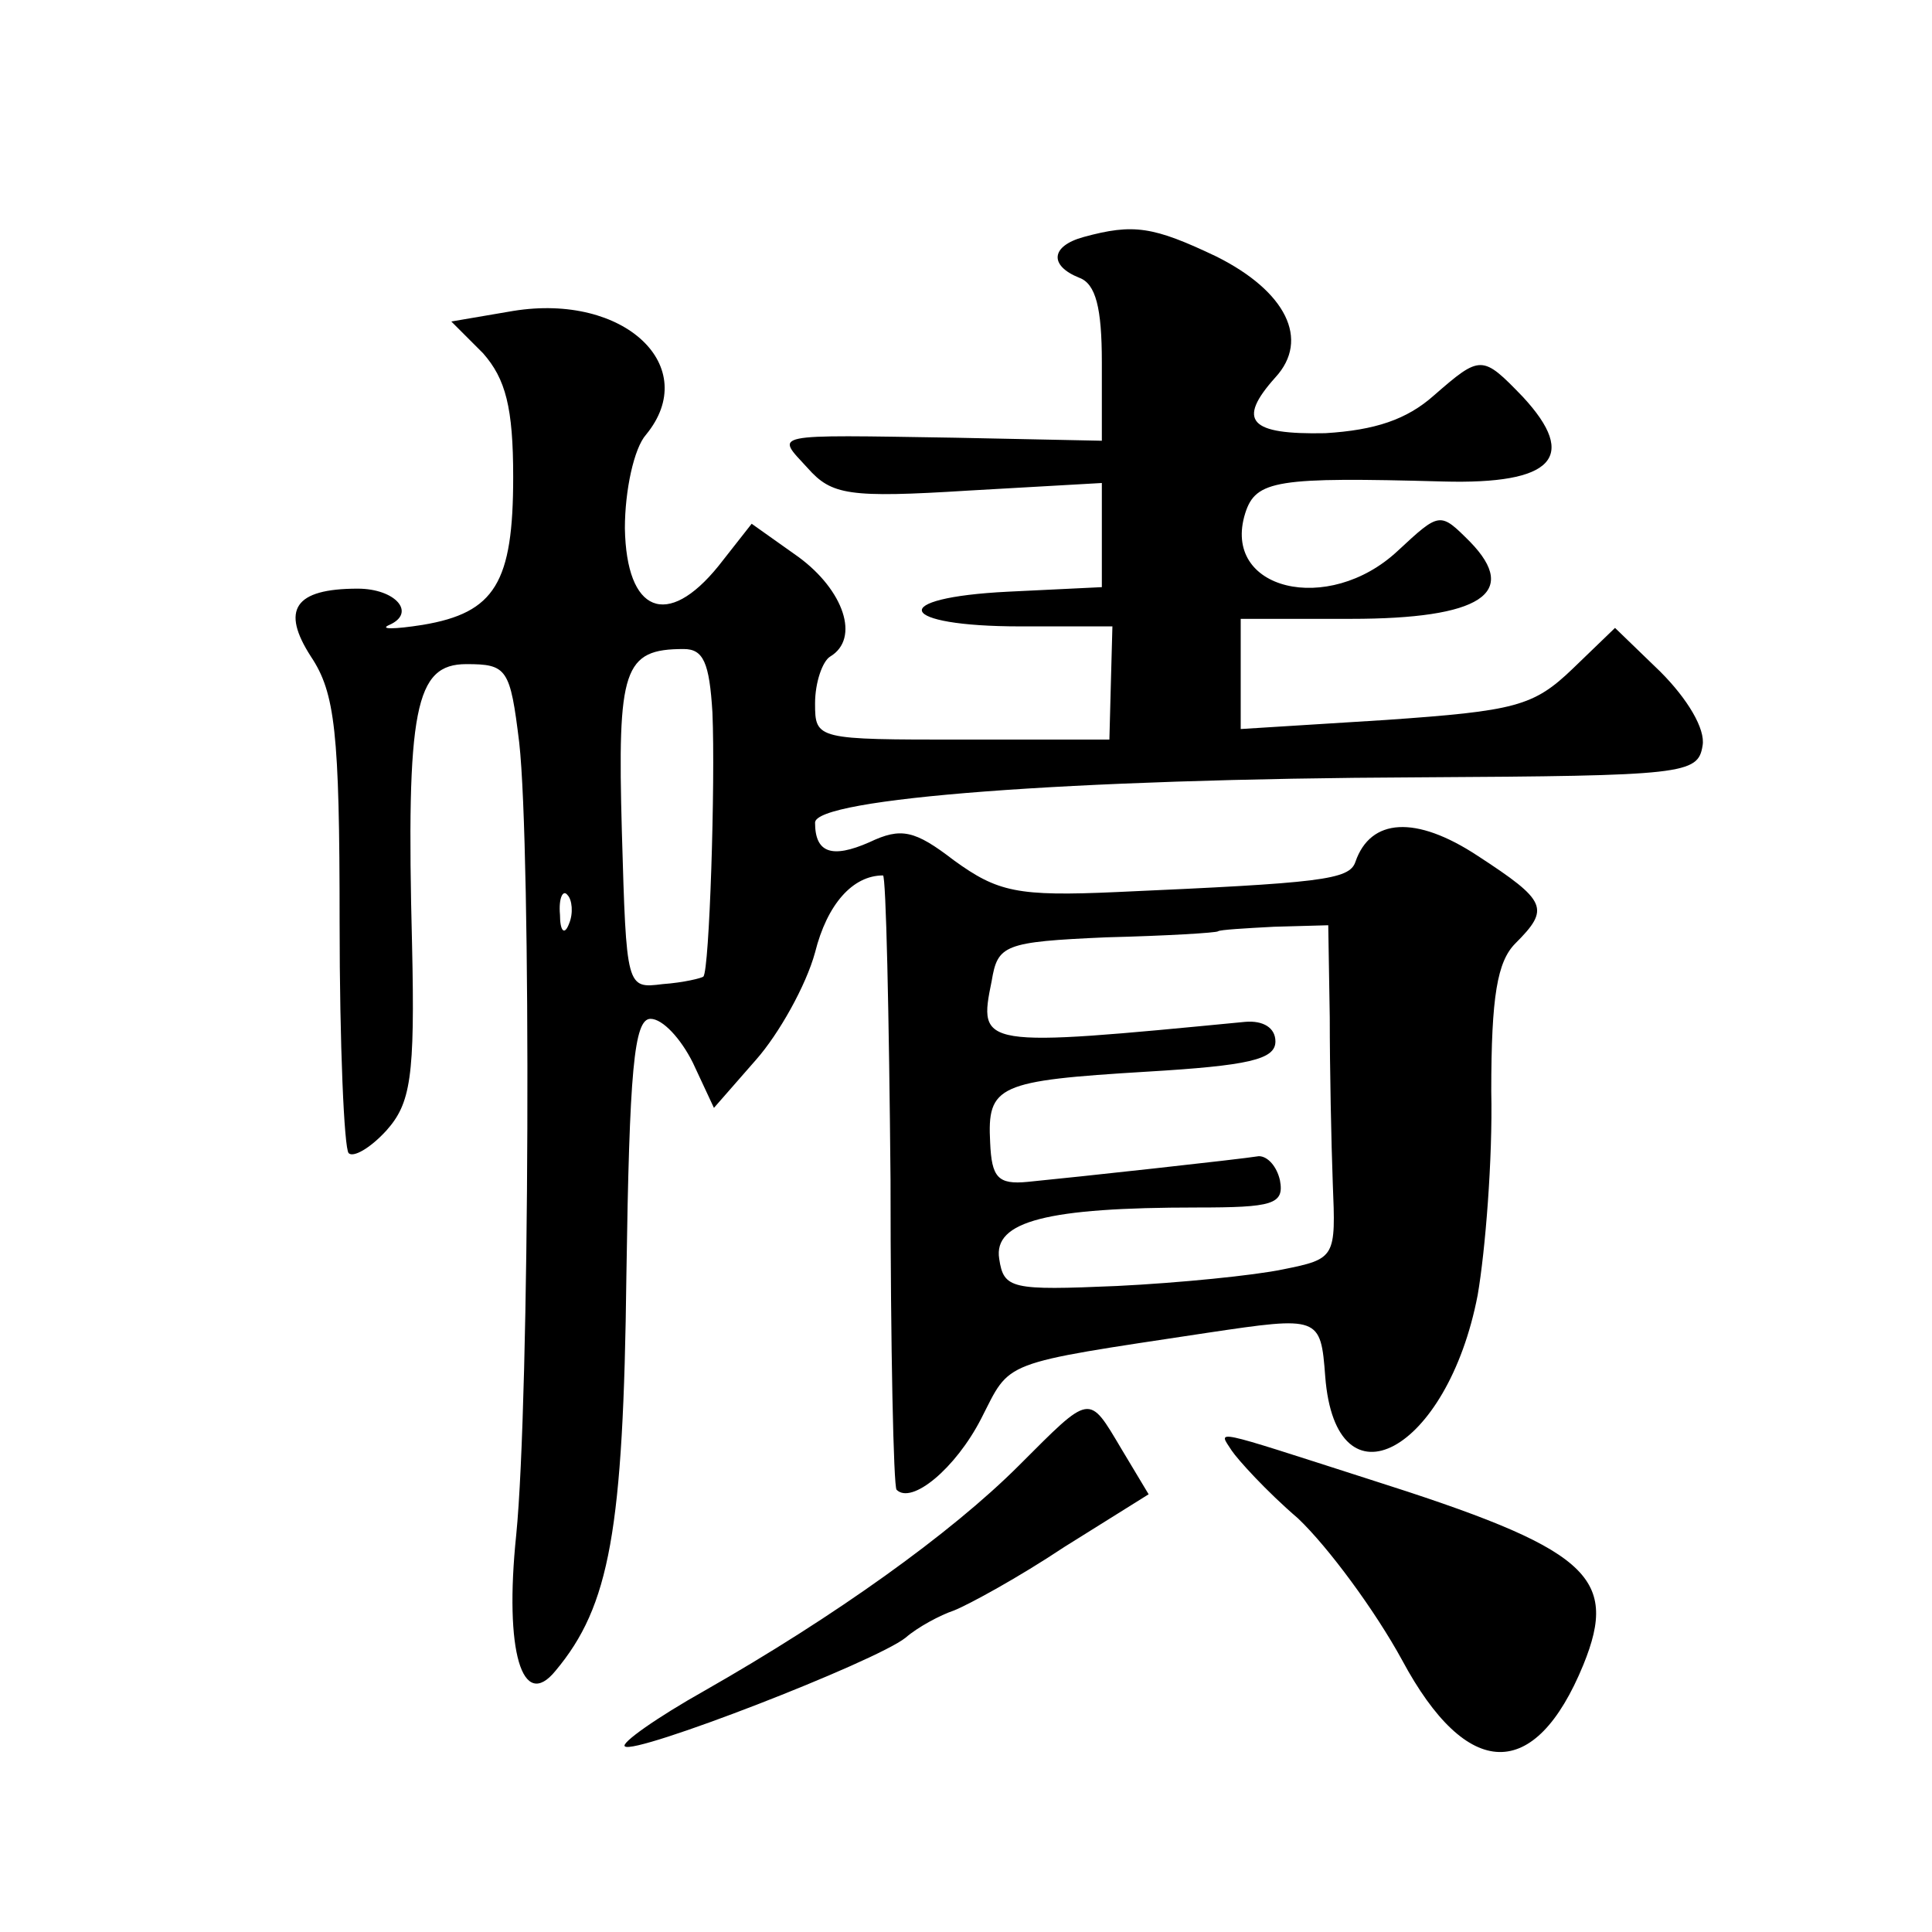
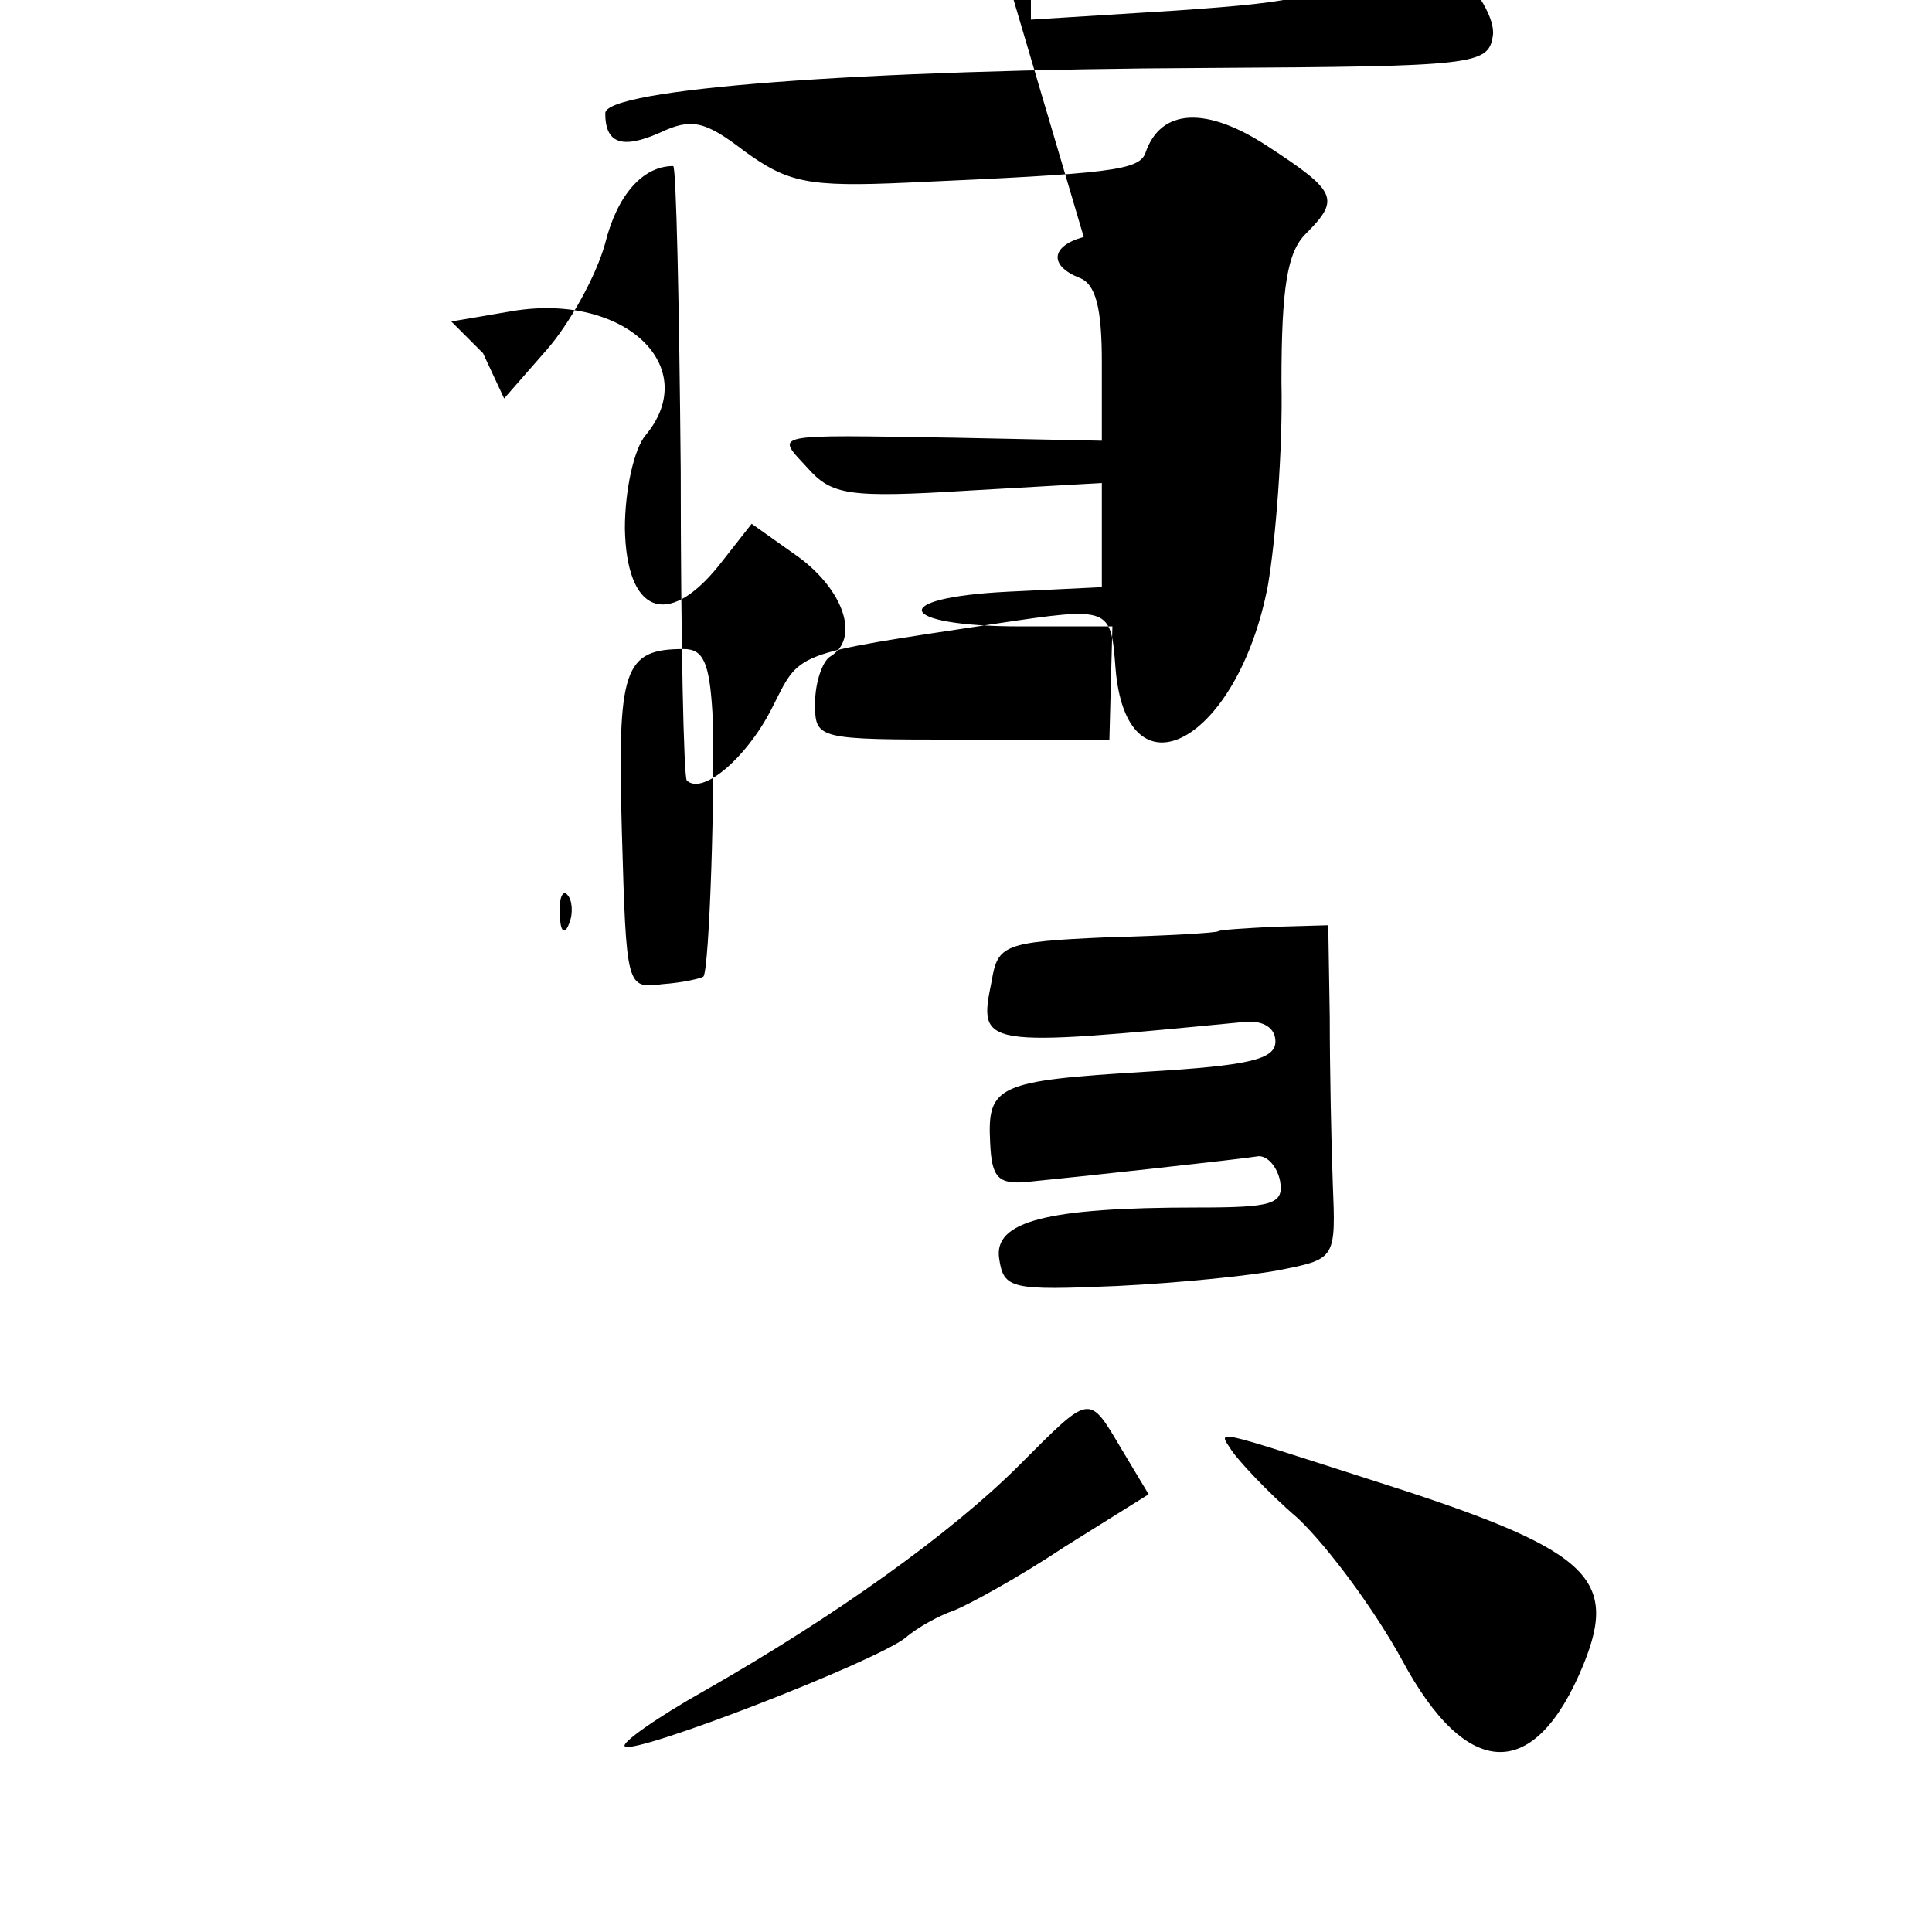
<svg xmlns="http://www.w3.org/2000/svg" version="1.0" width="128pt" height="128pt" viewBox="0 0 128 128" preserveAspectRatio="xMidYMid meet">
  <g transform="translate(0,128) scale(0.1,-0.1)" fill="#0" stroke="none">
-     <path d="M718 1123 c-22 -6 -23 -19 -3 -27 11 -4 15 -20 15 -56 l0 -52 -97 2 c-125 2 -119 3 -98 -20 16 -18 27 -20 107 -15 l88 5 0 -34 0 -35 -62 -3 c-81 -4 -74 -23 8 -23 l61 0 -1 -37 -1 -38 -97 0 c-97 0 -98 0 -98 24 0 14 5 28 10 31 20 12 9 44 -21 66 l-31 22 -22 -28 c-34 -42 -61 -31 -62 25 0 25 6 53 14 62 37 45 -14 94 -88 82 l-41 -7 21 -21 c15 -17 20 -36 20 -82 0 -70 -12 -90 -60 -98 -19 -3 -29 -3 -22 0 18 8 4 24 -21 24 -42 0 -51 -14 -31 -45 16 -24 19 -50 19 -176 0 -81 3 -150 6 -153 3 -3 14 3 25 15 16 18 19 35 17 123 -4 157 2 186 36 186 27 0 29 -3 35 -52 8 -71 7 -435 -2 -525 -8 -77 4 -117 26 -90 36 43 45 93 47 262 2 136 5 170 16 170 8 0 20 -13 28 -29 l14 -30 28 32 c15 17 33 49 39 71 8 32 25 51 45 51 2 0 4 -91 5 -202 0 -111 2 -203 4 -205 10 -10 39 14 56 47 20 39 11 36 150 57 74 11 75 11 78 -29 7 -90 81 -50 101 54 5 29 10 90 9 135 0 63 4 86 16 98 23 23 21 28 -25 58 -41 27 -71 25 -81 -4 -4 -12 -23 -14 -158 -20 -66 -3 -79 0 -108 21 -26 20 -35 22 -56 12 -25 -11 -36 -7 -36 13 0 16 167 29 400 30 176 1 185 2 188 21 2 11 -10 31 -28 49 l-30 29 -28 -27 c-26 -25 -38 -28 -124 -34 l-96 -6 0 37 0 36 73 0 c86 0 112 17 79 51 -20 20 -20 20 -48 -6 -46 -43 -117 -26 -101 25 7 22 21 24 131 21 73 -2 90 16 53 56 -27 28 -28 28 -59 1 -18 -16 -39 -23 -72 -25 -50 -1 -59 8 -33 37 23 25 7 57 -39 80 -42 20 -55 22 -88 13z m-246 -315 c2 -47 -2 -171 -6 -175 -1 -1 -13 -4 -27 -5 -24 -3 -24 -3 -27 101 -3 108 1 121 41 121 13 0 17 -9 19 -42z m-95 -140 c-3 -8 -6 -5 -6 6 -1 11 2 17 5 13 3 -3 4 -12 1 -19z m504 -62 c0 -34 1 -83 2 -110 2 -49 2 -50 -33 -57 -19 -4 -69 -9 -110 -11 -70 -3 -75 -2 -78 18 -4 25 32 34 131 34 50 0 58 2 55 18 -2 9 -8 16 -14 16 -12 -2 -122 -14 -153 -17 -20 -2 -24 3 -25 26 -2 38 5 41 104 47 67 4 85 8 85 20 0 9 -8 14 -20 13 -176 -17 -177 -17 -168 27 4 24 8 26 76 29 40 1 73 3 74 4 1 1 18 2 37 3 l36 1 1 -61z M675 309 c-45 -45 -122 -100 -208 -149 -32 -18 -56 -35 -53 -37 6 -6 166 56 186 72 8 7 23 15 32 18 10 4 43 22 73 42 l56 35 -18 30 c-22 37 -20 37 -68 -11z M816 319 c4 -6 23 -27 44 -45 20 -19 51 -61 69 -94 43 -80 88 -81 120 -3 24 59 3 77 -142 123 -106 34 -100 33 -91 19z" />
+     <path d="M718 1123 c-22 -6 -23 -19 -3 -27 11 -4 15 -20 15 -56 l0 -52 -97 2 c-125 2 -119 3 -98 -20 16 -18 27 -20 107 -15 l88 5 0 -34 0 -35 -62 -3 c-81 -4 -74 -23 8 -23 l61 0 -1 -37 -1 -38 -97 0 c-97 0 -98 0 -98 24 0 14 5 28 10 31 20 12 9 44 -21 66 l-31 22 -22 -28 c-34 -42 -61 -31 -62 25 0 25 6 53 14 62 37 45 -14 94 -88 82 l-41 -7 21 -21 l14 -30 28 32 c15 17 33 49 39 71 8 32 25 51 45 51 2 0 4 -91 5 -202 0 -111 2 -203 4 -205 10 -10 39 14 56 47 20 39 11 36 150 57 74 11 75 11 78 -29 7 -90 81 -50 101 54 5 29 10 90 9 135 0 63 4 86 16 98 23 23 21 28 -25 58 -41 27 -71 25 -81 -4 -4 -12 -23 -14 -158 -20 -66 -3 -79 0 -108 21 -26 20 -35 22 -56 12 -25 -11 -36 -7 -36 13 0 16 167 29 400 30 176 1 185 2 188 21 2 11 -10 31 -28 49 l-30 29 -28 -27 c-26 -25 -38 -28 -124 -34 l-96 -6 0 37 0 36 73 0 c86 0 112 17 79 51 -20 20 -20 20 -48 -6 -46 -43 -117 -26 -101 25 7 22 21 24 131 21 73 -2 90 16 53 56 -27 28 -28 28 -59 1 -18 -16 -39 -23 -72 -25 -50 -1 -59 8 -33 37 23 25 7 57 -39 80 -42 20 -55 22 -88 13z m-246 -315 c2 -47 -2 -171 -6 -175 -1 -1 -13 -4 -27 -5 -24 -3 -24 -3 -27 101 -3 108 1 121 41 121 13 0 17 -9 19 -42z m-95 -140 c-3 -8 -6 -5 -6 6 -1 11 2 17 5 13 3 -3 4 -12 1 -19z m504 -62 c0 -34 1 -83 2 -110 2 -49 2 -50 -33 -57 -19 -4 -69 -9 -110 -11 -70 -3 -75 -2 -78 18 -4 25 32 34 131 34 50 0 58 2 55 18 -2 9 -8 16 -14 16 -12 -2 -122 -14 -153 -17 -20 -2 -24 3 -25 26 -2 38 5 41 104 47 67 4 85 8 85 20 0 9 -8 14 -20 13 -176 -17 -177 -17 -168 27 4 24 8 26 76 29 40 1 73 3 74 4 1 1 18 2 37 3 l36 1 1 -61z M675 309 c-45 -45 -122 -100 -208 -149 -32 -18 -56 -35 -53 -37 6 -6 166 56 186 72 8 7 23 15 32 18 10 4 43 22 73 42 l56 35 -18 30 c-22 37 -20 37 -68 -11z M816 319 c4 -6 23 -27 44 -45 20 -19 51 -61 69 -94 43 -80 88 -81 120 -3 24 59 3 77 -142 123 -106 34 -100 33 -91 19z" />
  </g>
</svg>